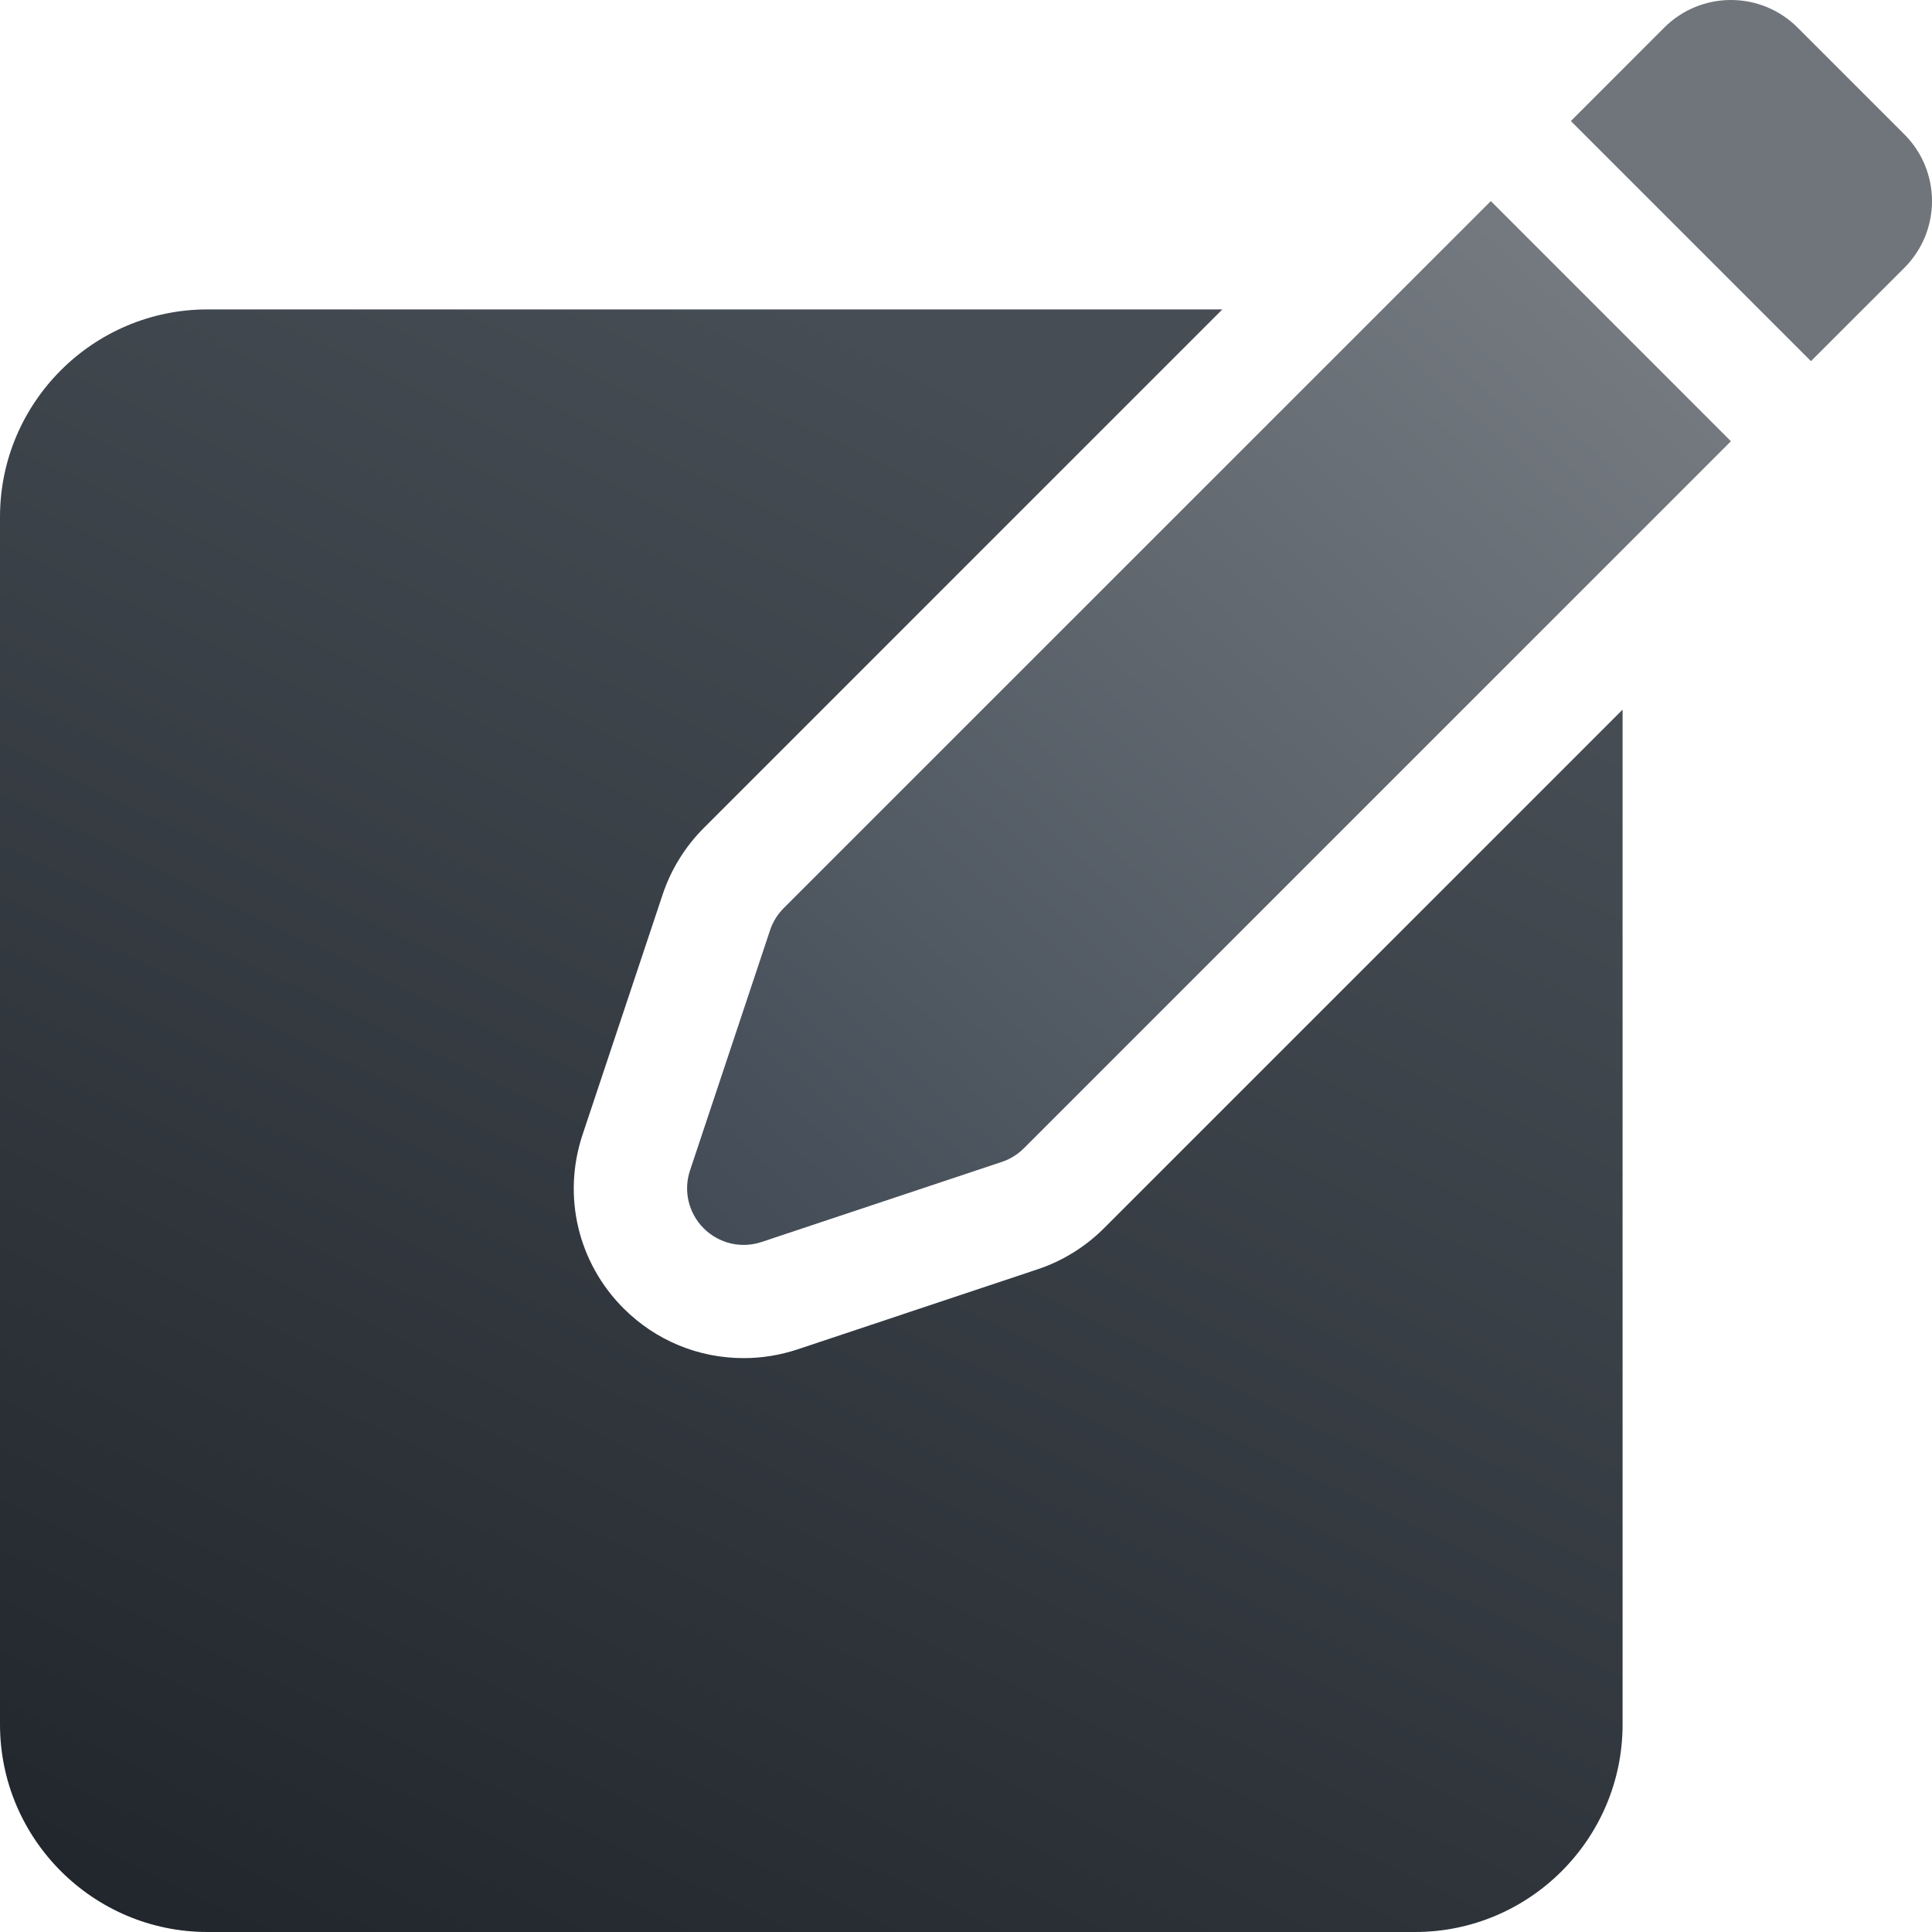
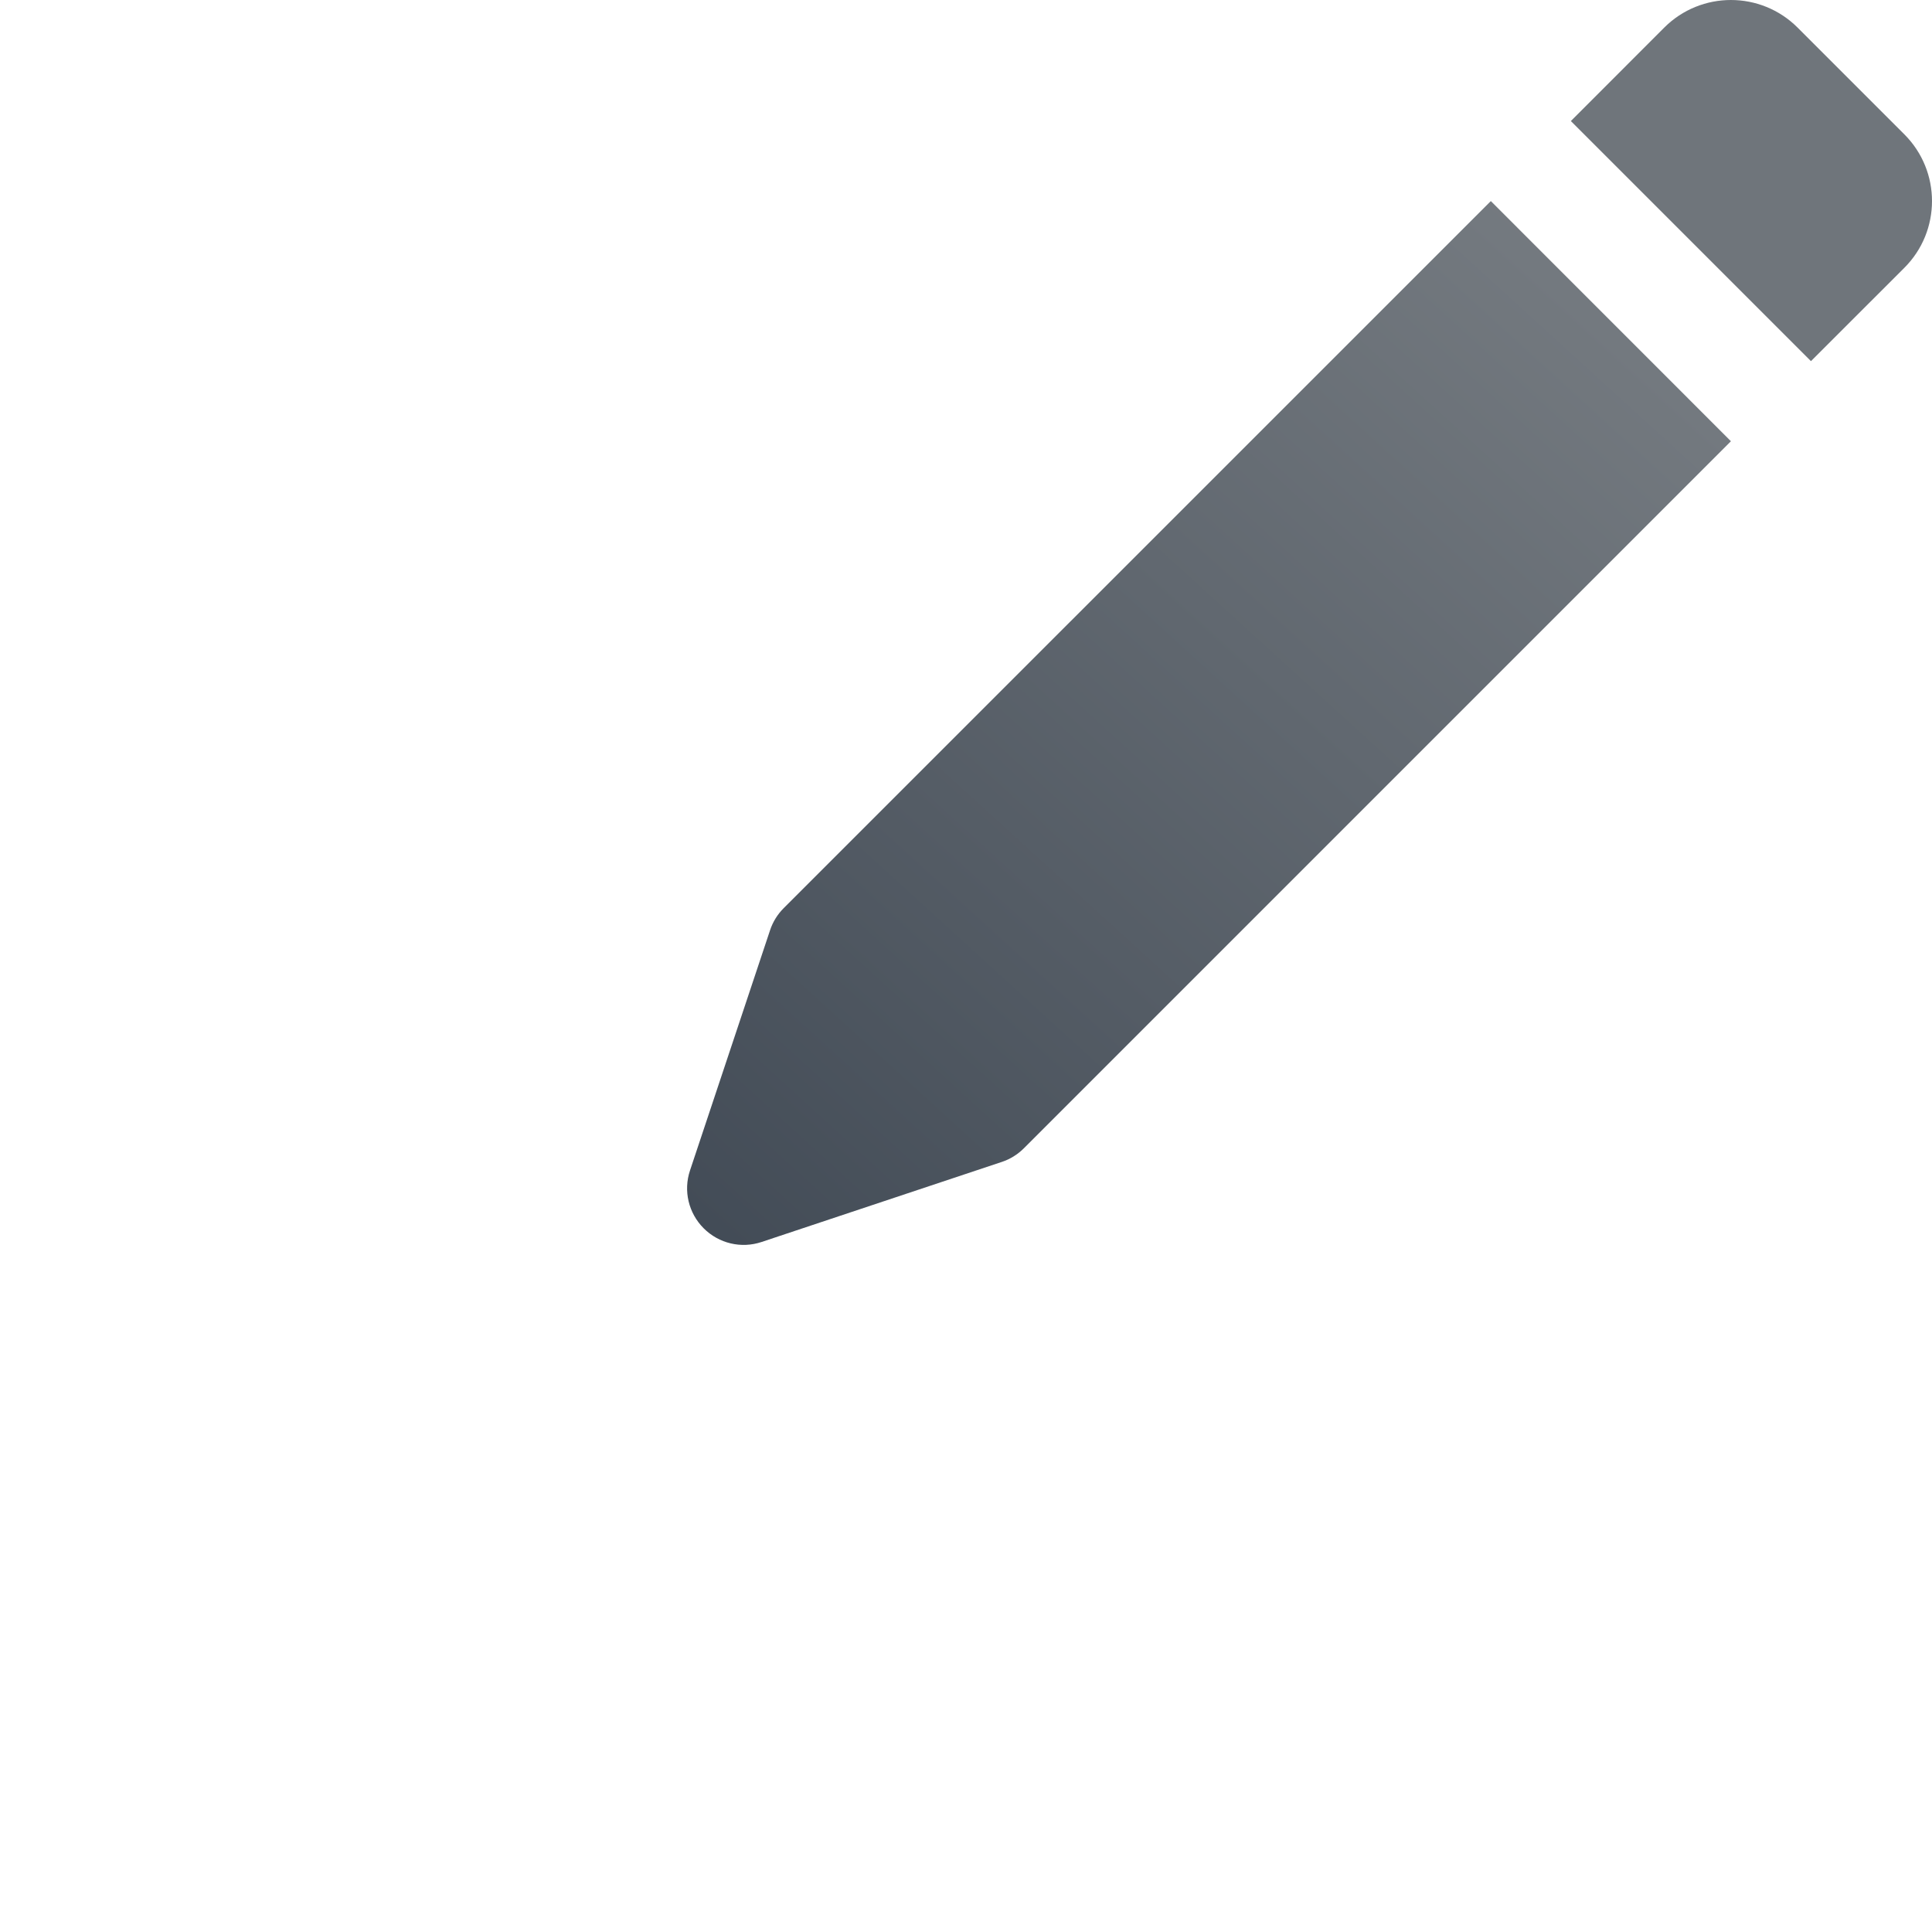
<svg xmlns="http://www.w3.org/2000/svg" width="26px" height="26px" viewBox="0 0 26 26" version="1.1">
  <title>editing</title>
  <defs>
    <linearGradient x1="1.795%" y1="100%" x2="50%" y2="0%" id="linearGradient-1">
      <stop stop-color="#20252B" offset="0%" />
      <stop stop-color="#464D54" offset="100%" />
    </linearGradient>
    <linearGradient x1="1.795%" y1="100%" x2="134.777%" y2="-45.863%" id="linearGradient-2">
      <stop stop-color="#424B56" offset="0%" />
      <stop stop-color="#919598" offset="100%" />
    </linearGradient>
  </defs>
  <g id="Page-1" stroke="none" stroke-width="1" fill="none" fill-rule="evenodd">
    <g id="Cos-de-cumparaturi-modificari" transform="translate(-1169, -771)" fill-rule="nonzero">
      <g id="editing" transform="translate(1169, 771)">
-         <path d="M14.856,16.53 C14.606,16.78 14.297,16.971 13.963,17.082 L10.731,18.16 C10.498,18.237 10.254,18.277 10.008,18.277 C10.008,18.277 10.008,18.277 10.008,18.277 C9.398,18.277 8.824,18.039 8.392,17.608 C7.776,16.991 7.565,16.095 7.84,15.269 L8.918,12.037 C9.029,11.703 9.22,11.394 9.47,11.144 L16.45,4.164 L2.793,4.164 C1.253,4.164 0,5.417 0,6.957 L0,23.207 C0,24.747 1.253,26 2.793,26 L19.043,26 C20.583,26 21.836,24.747 21.836,23.207 L21.836,9.55 L14.856,16.53 Z" id="Path" fill="url(#linearGradient-1)" />
        <path d="M10.547,12.221 C10.463,12.305 10.4,12.407 10.363,12.519 L9.286,15.751 C9.194,16.025 9.266,16.326 9.47,16.53 C9.674,16.734 9.975,16.806 10.249,16.714 L13.481,15.637 C13.593,15.6 13.695,15.537 13.779,15.453 L23.294,5.938 L20.063,2.706 L10.547,12.221 Z" id="Path" fill="url(#linearGradient-2)" />
        <path d="M24.192,0.372 C23.696,-0.124 22.892,-0.124 22.396,0.372 L21.14,1.629 L24.371,4.86 L25.628,3.604 C26.124,3.108 26.124,2.304 25.628,1.808 L24.192,0.372 Z" id="Path" fill="#6F757B" />
      </g>
    </g>
  </g>
</svg>